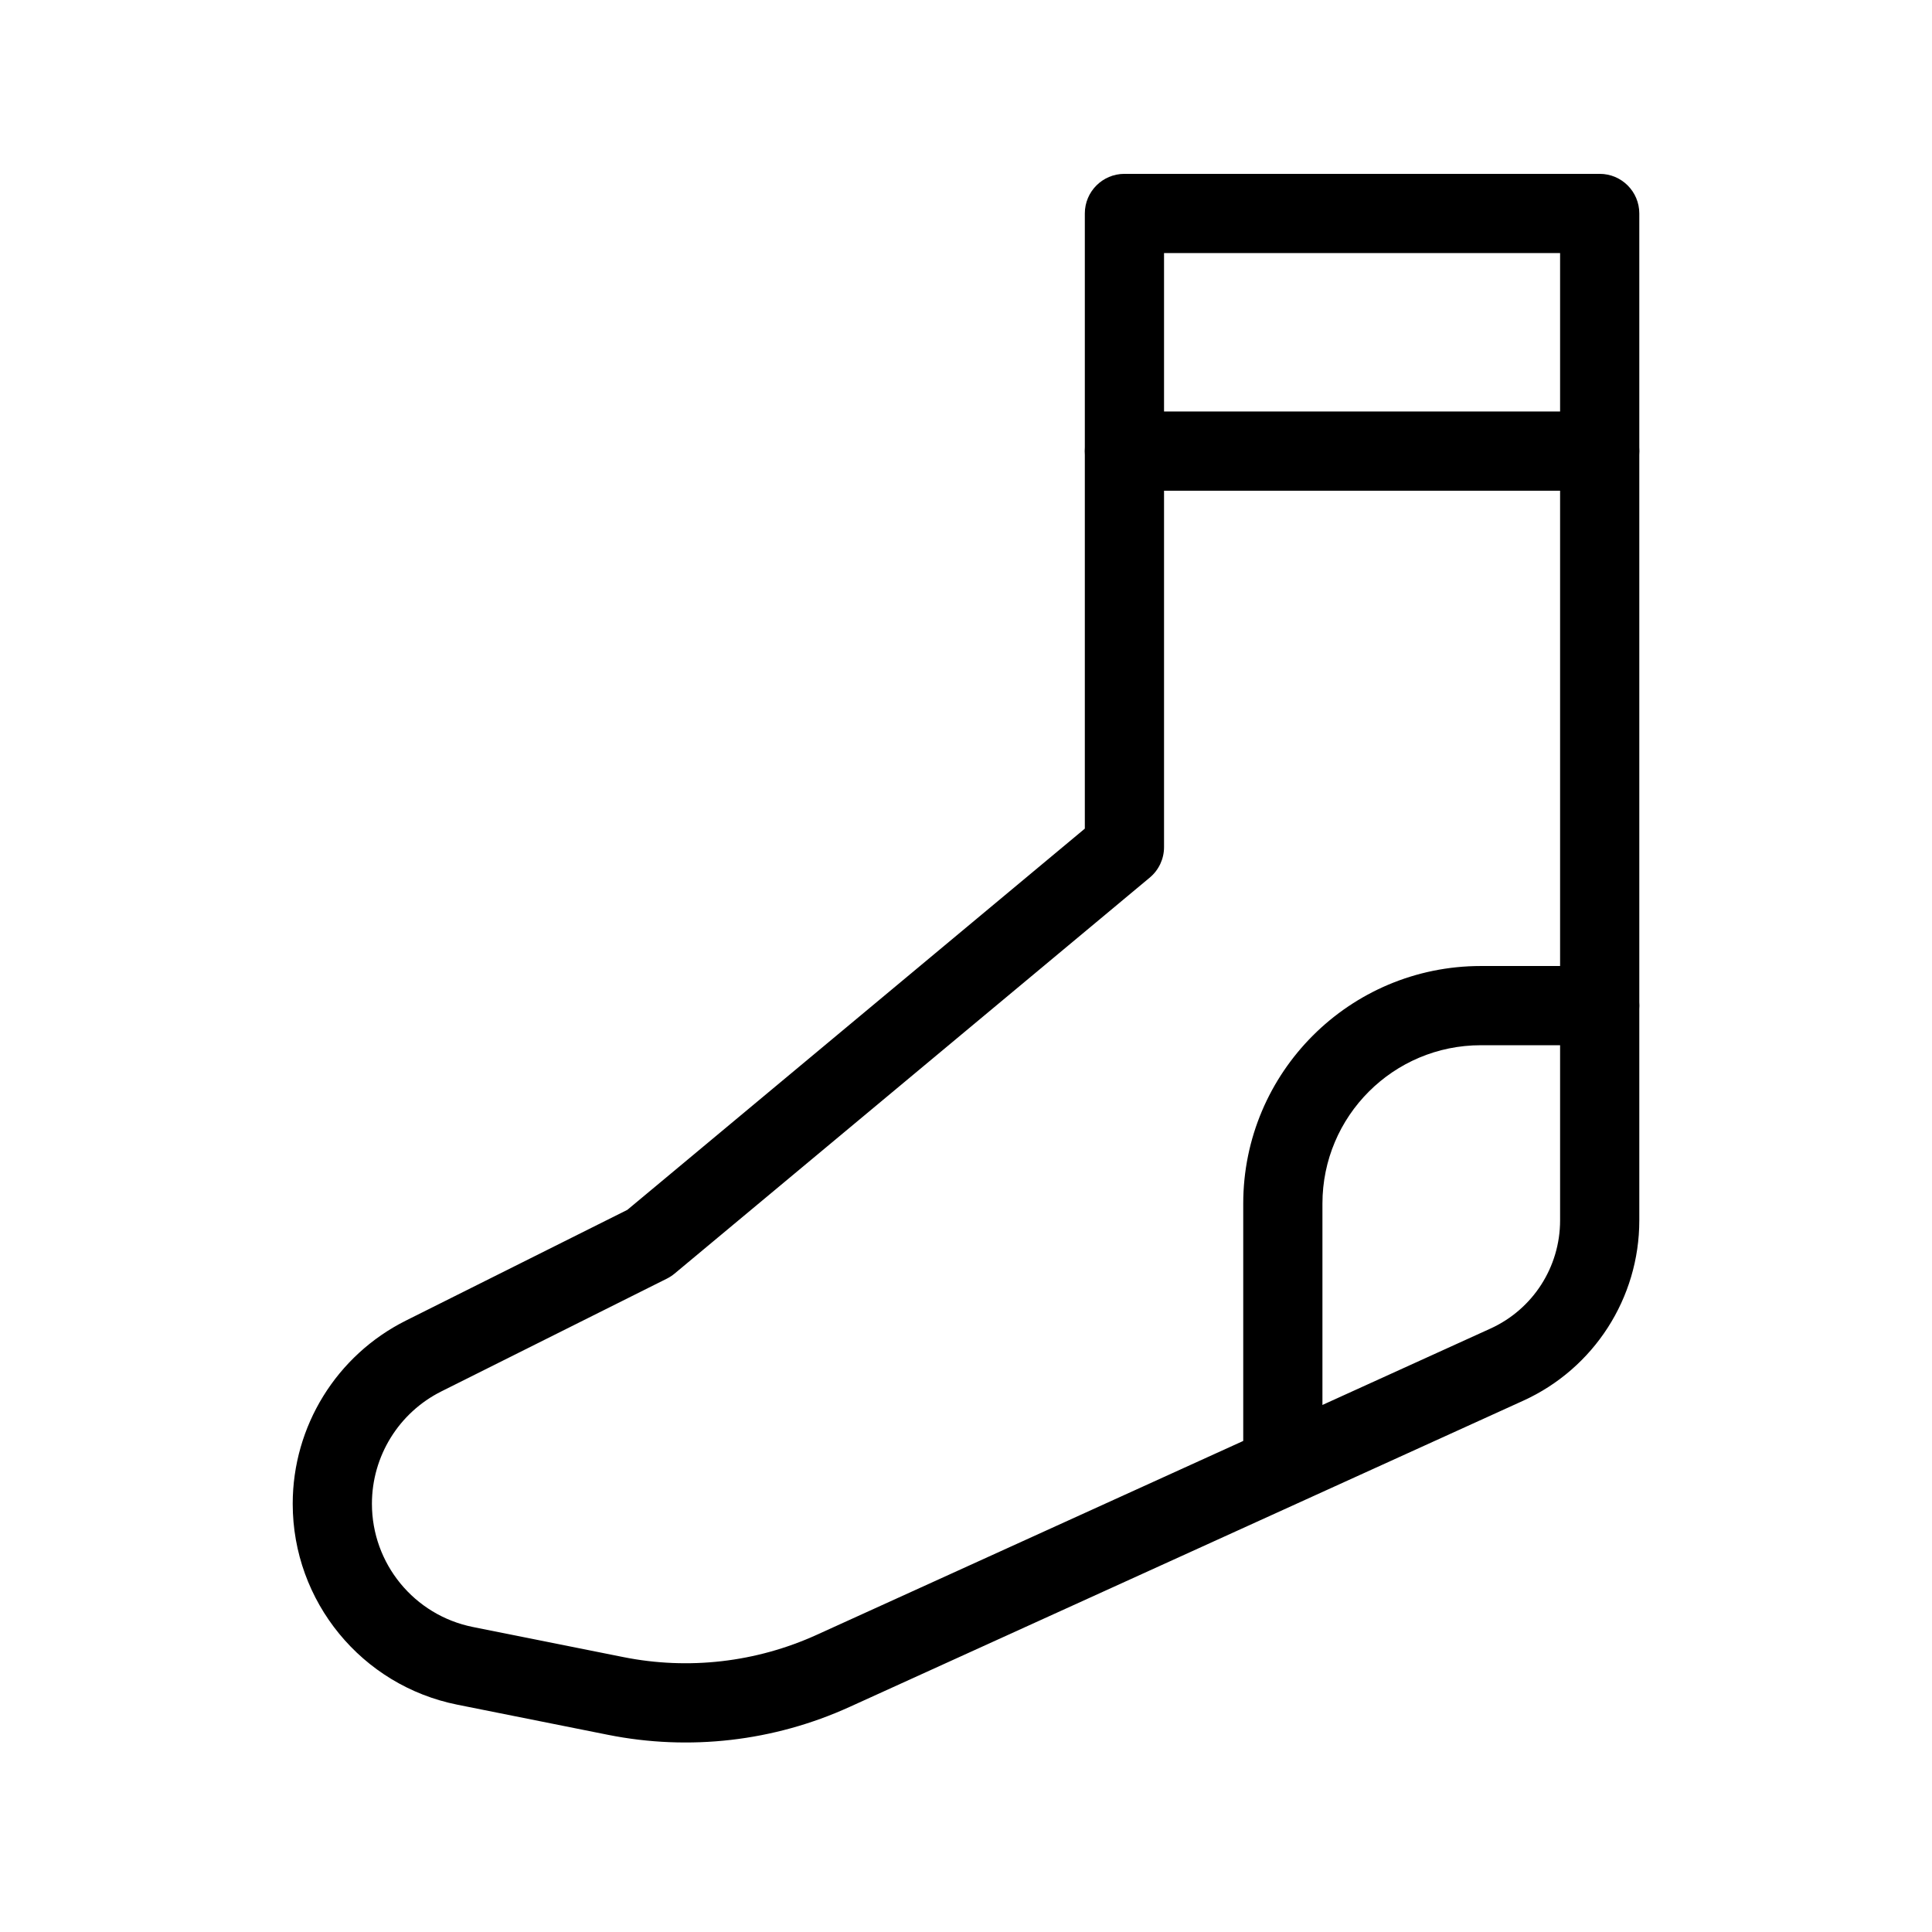
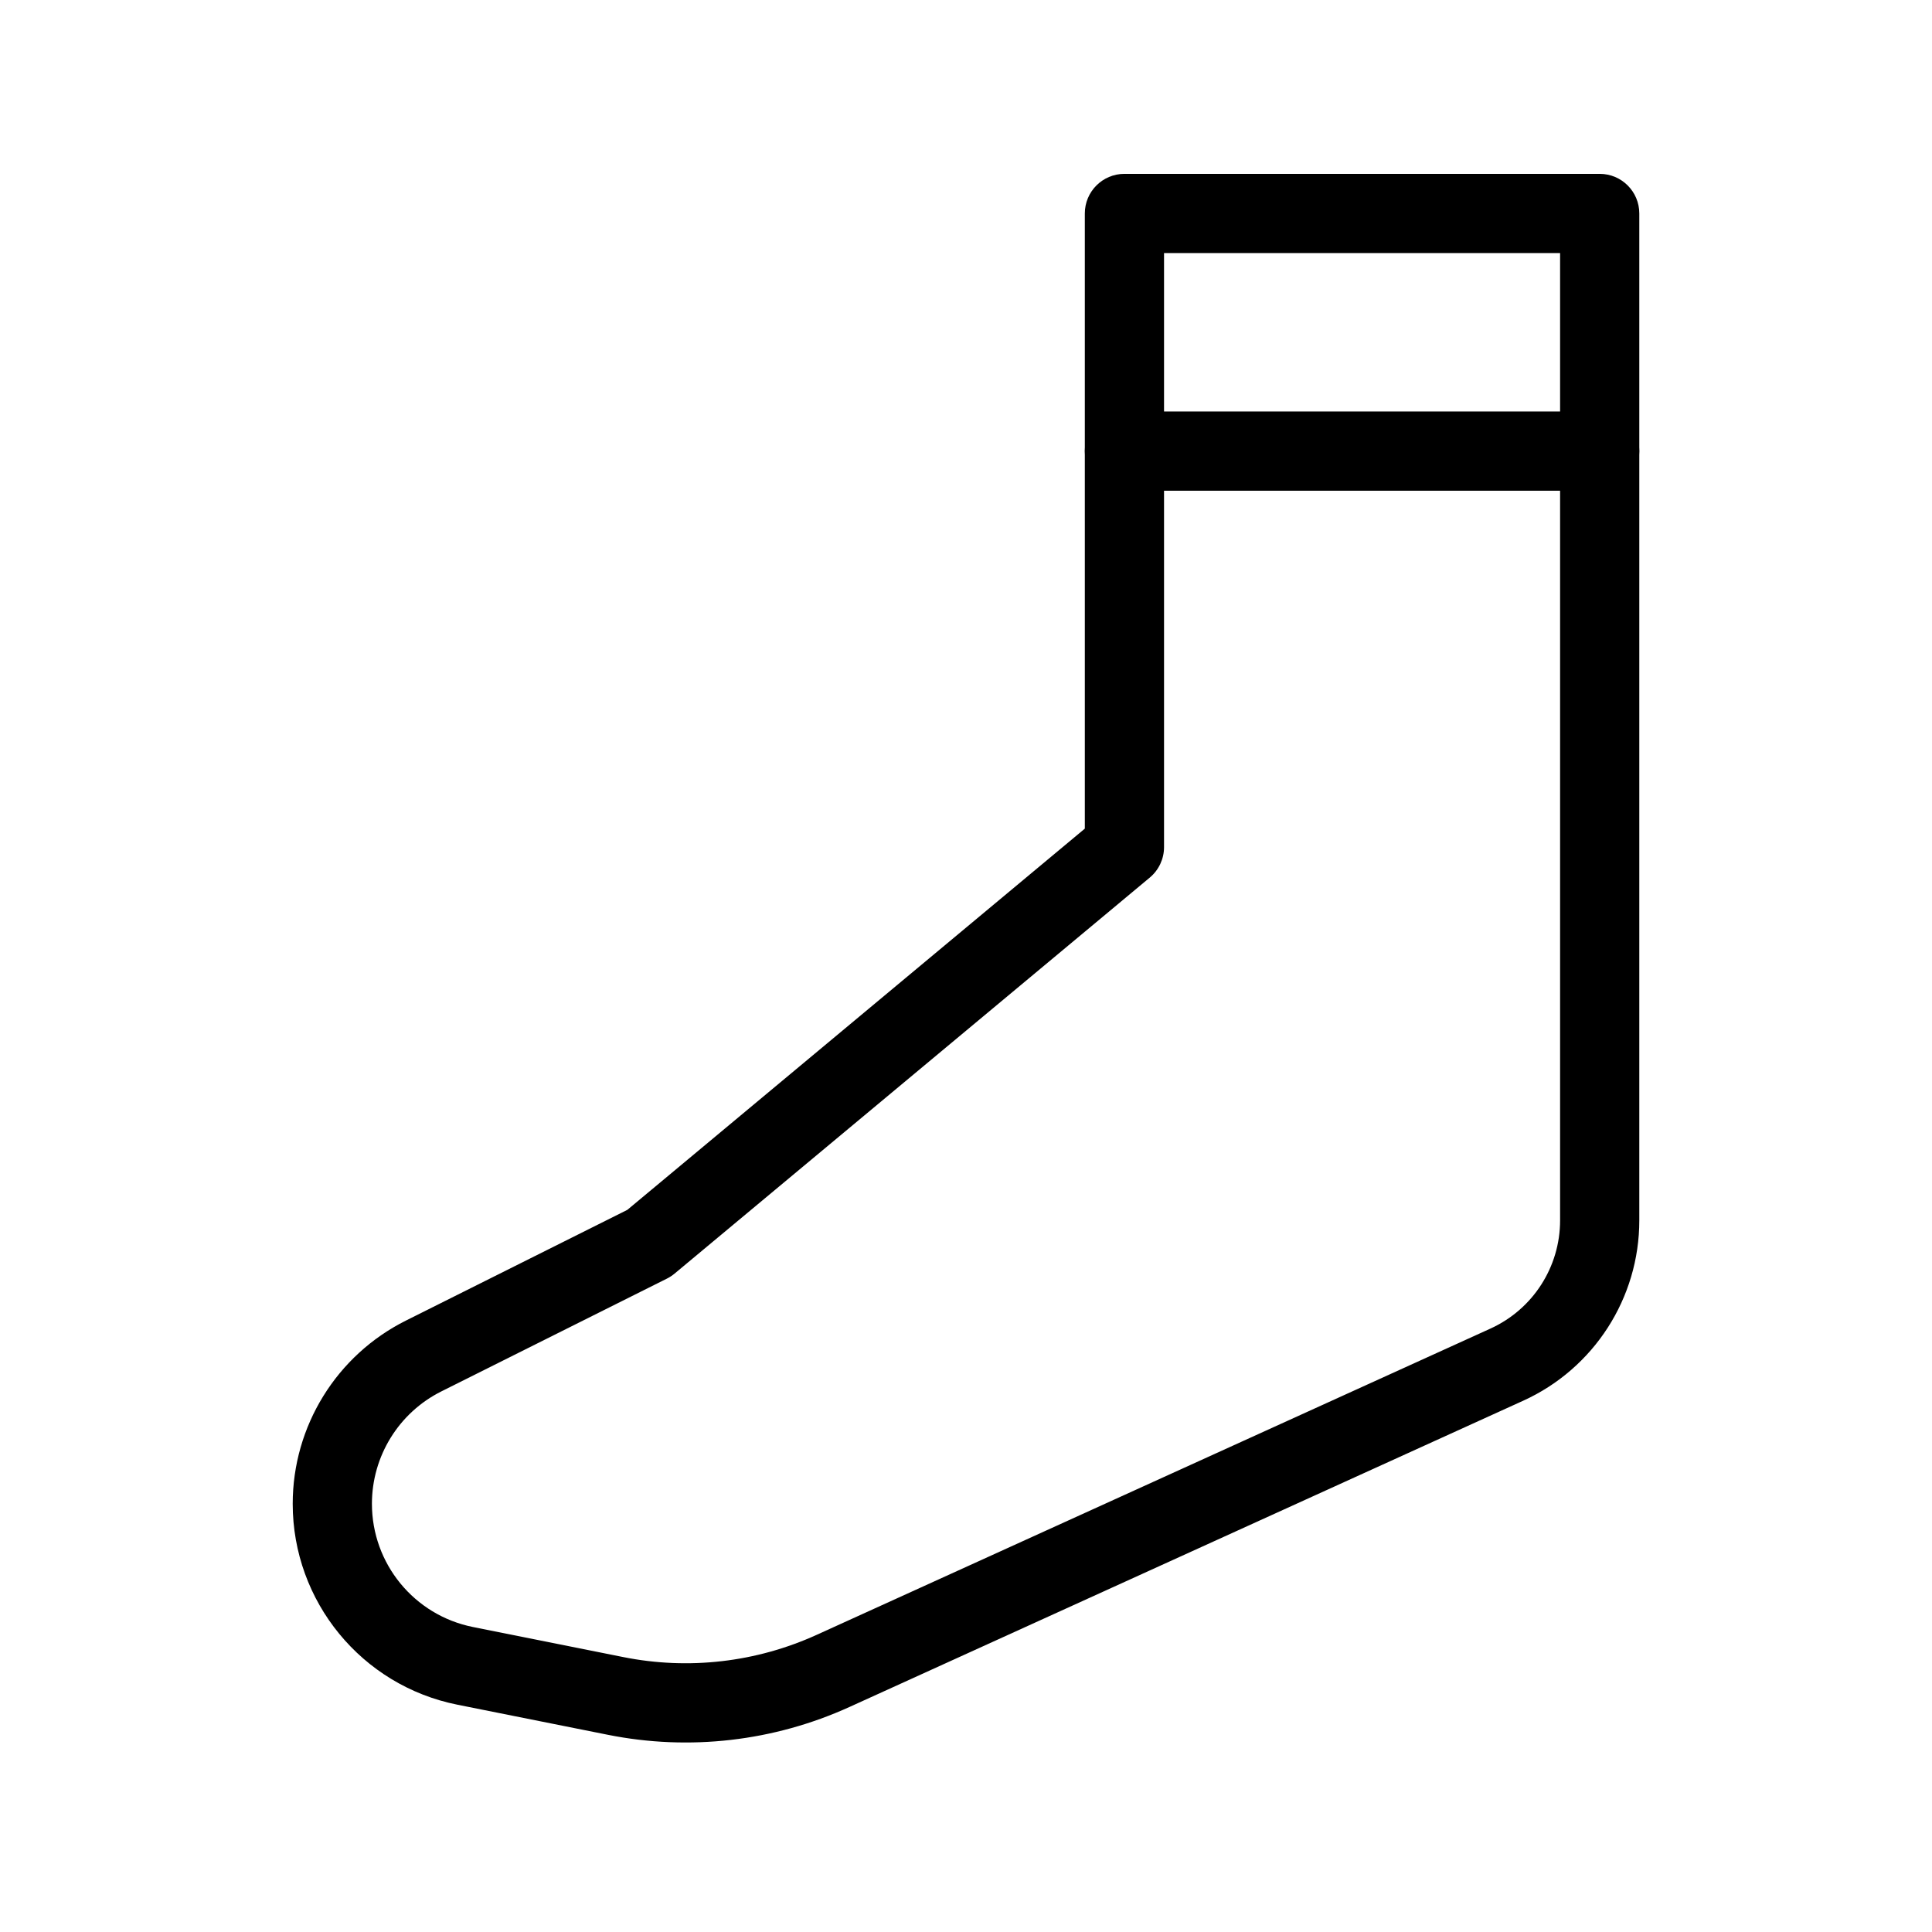
<svg xmlns="http://www.w3.org/2000/svg" fill="#000000" width="800px" height="800px" version="1.1" viewBox="144 144 512 512">
  <g fill-rule="evenodd">
    <path d="m431.49 200.57c0-5.797 4.699-10.496 10.496-10.496h125.95c5.797 0 10.496 4.699 10.496 10.496v266.86c0 20.578-12.027 39.258-30.762 47.773l-178.56 81.168c-20.039 9.109-42.434 11.688-64.02 7.367l-39.871-7.973c-25.379-5.074-43.648-27.359-43.648-53.242 0-20.566 11.617-39.367 30.012-48.562l58.668-29.336 121.24-101.03zm20.992 10.496v157.44c0 3.113-1.387 6.066-3.777 8.062l-125.95 104.96c-0.621 0.516-1.301 0.961-2.027 1.324l-59.754 29.879c-11.285 5.641-18.41 17.172-18.41 29.785 0 15.875 11.203 29.543 26.77 32.656l39.875 7.977c17.266 3.453 35.184 1.391 51.215-5.898l178.56-81.164c11.242-5.109 18.457-16.316 18.457-28.664v-256.36z" />
    <path d="m431.49 263.55c0-5.797 4.699-10.496 10.496-10.496h125.95c5.797 0 10.496 4.699 10.496 10.496s-4.699 10.496-10.496 10.496h-125.95c-5.797 0-10.496-4.699-10.496-10.496z" />
-     <path d="m473.47 462.98c0-34.785 28.191-62.977 62.973-62.977h31.488c5.797 0 10.496 4.699 10.496 10.496 0 5.793-4.699 10.496-10.496 10.496h-31.488c-23.188 0-41.984 18.793-41.984 41.984v62.973c0 5.797-4.699 10.496-10.496 10.496-5.793 0-10.492-4.699-10.492-10.496z" />
  </g>
</svg>